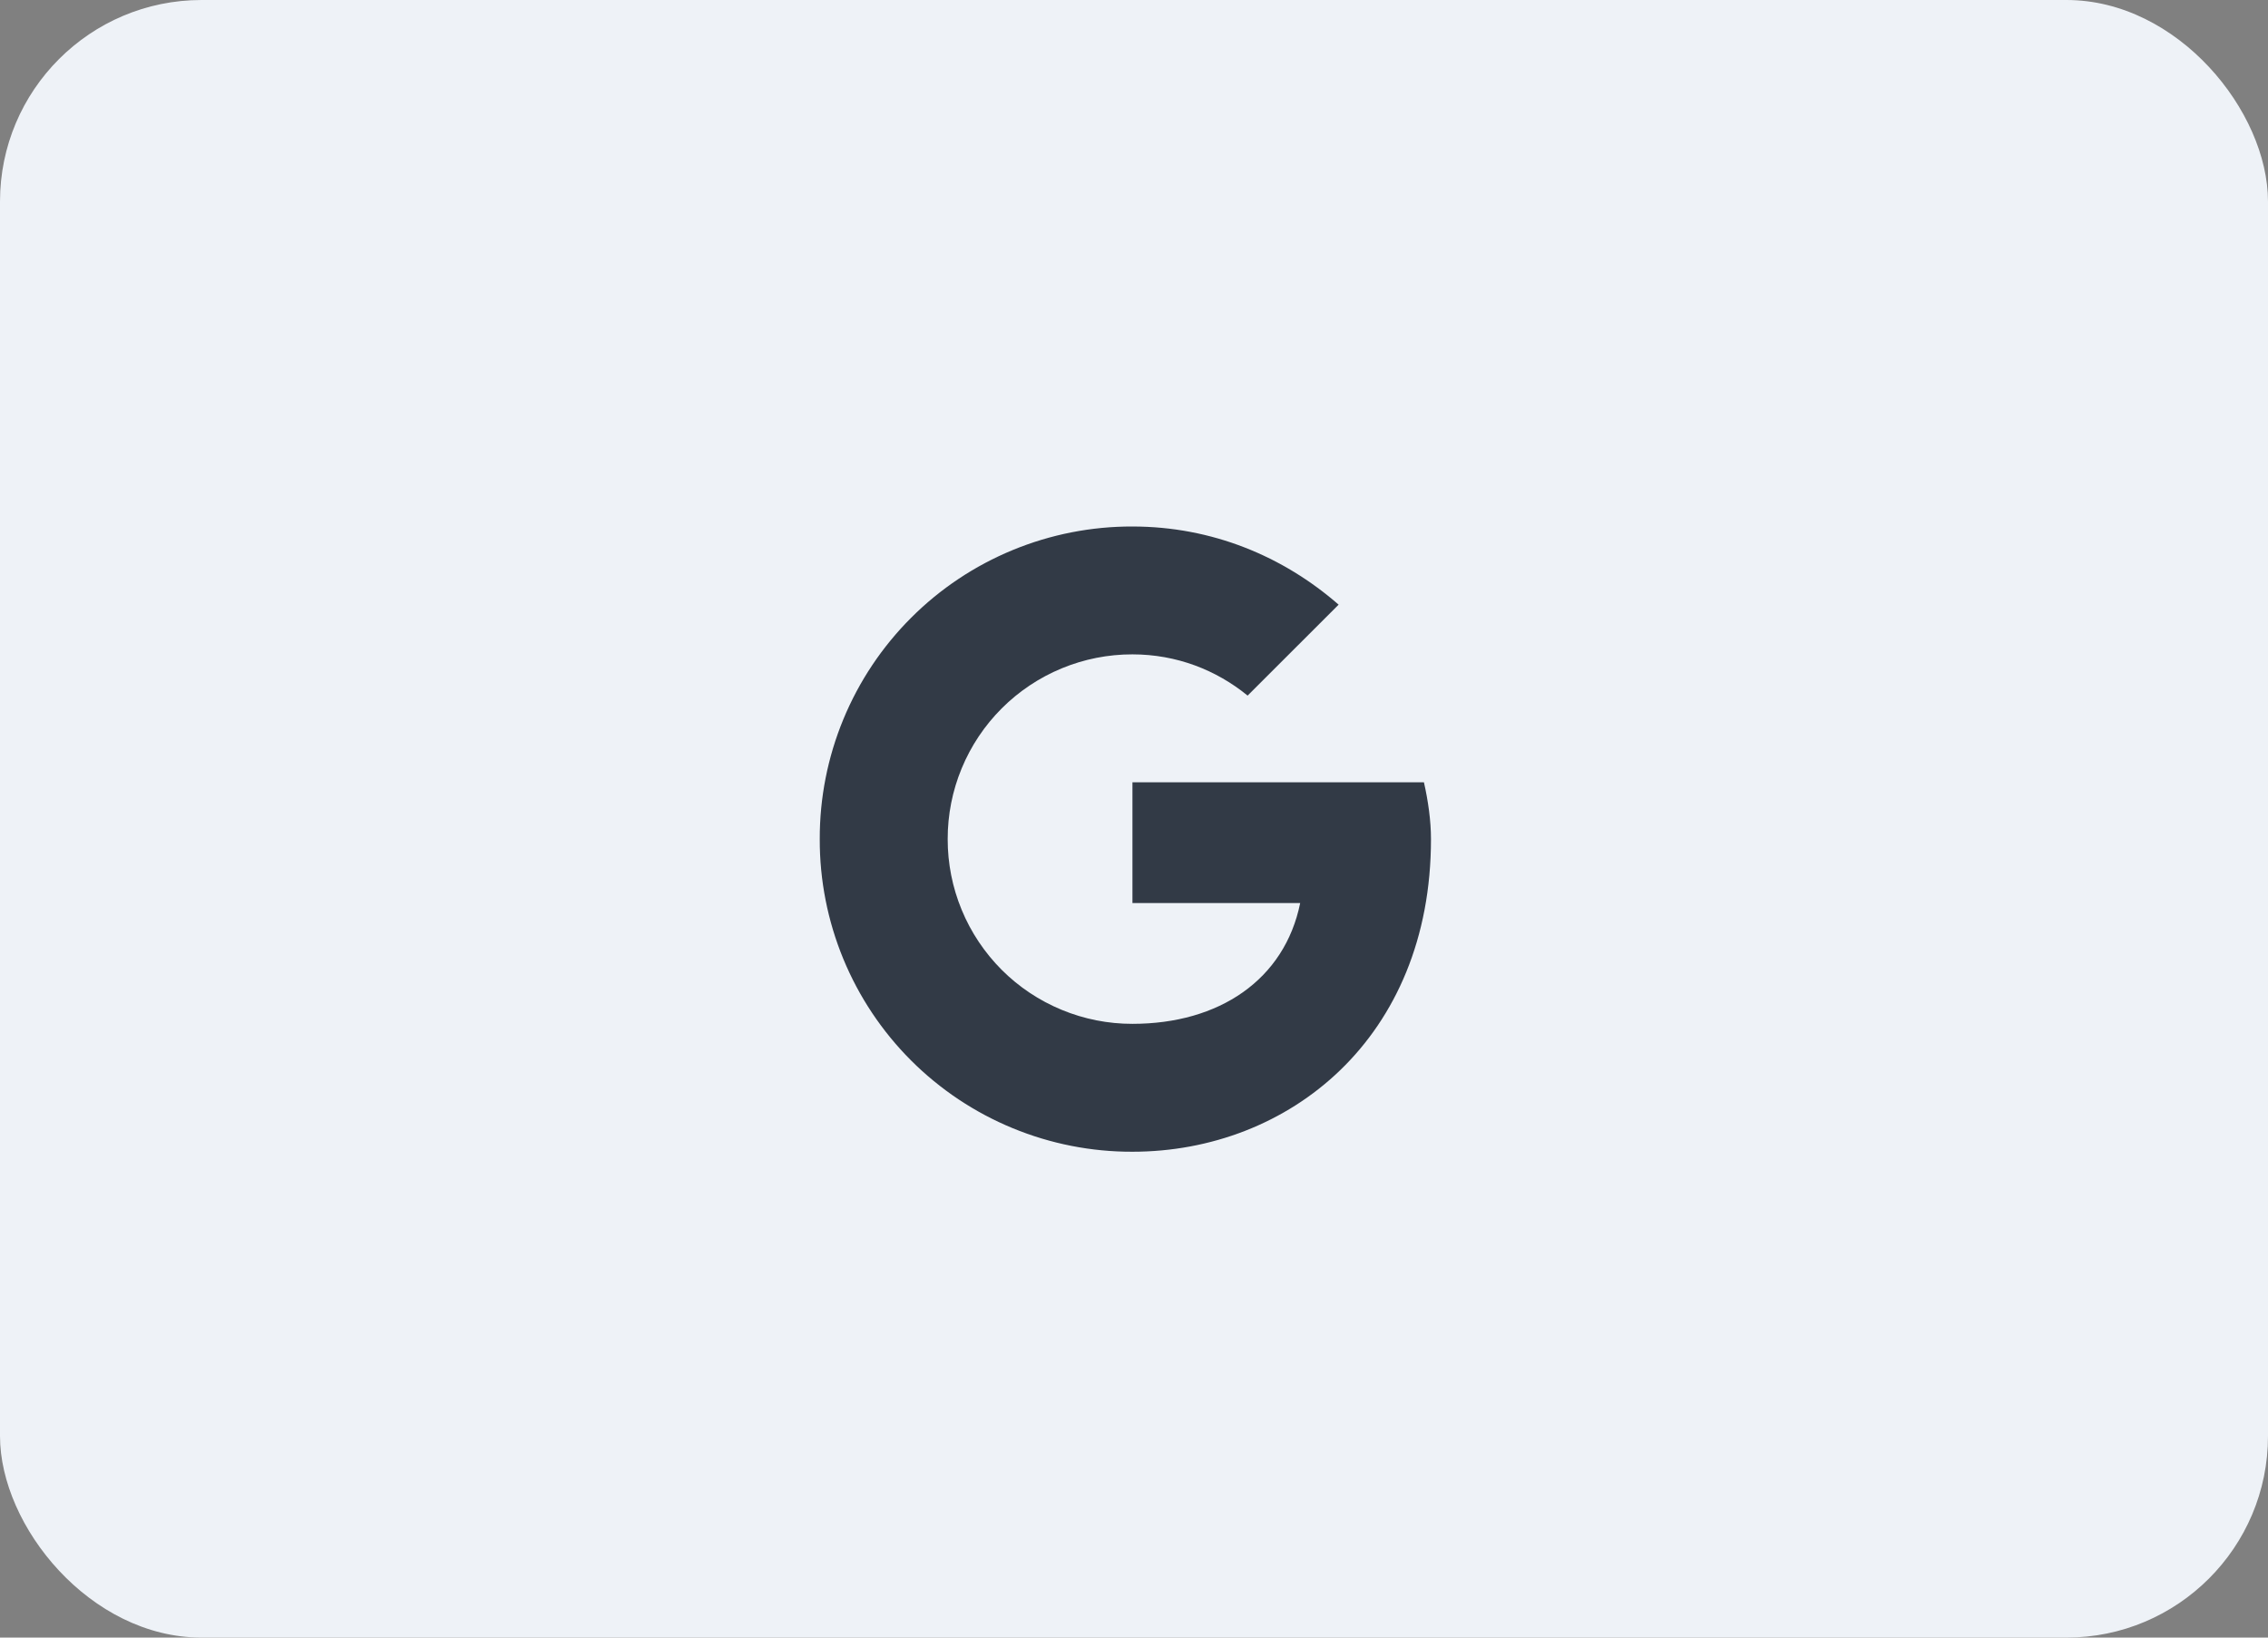
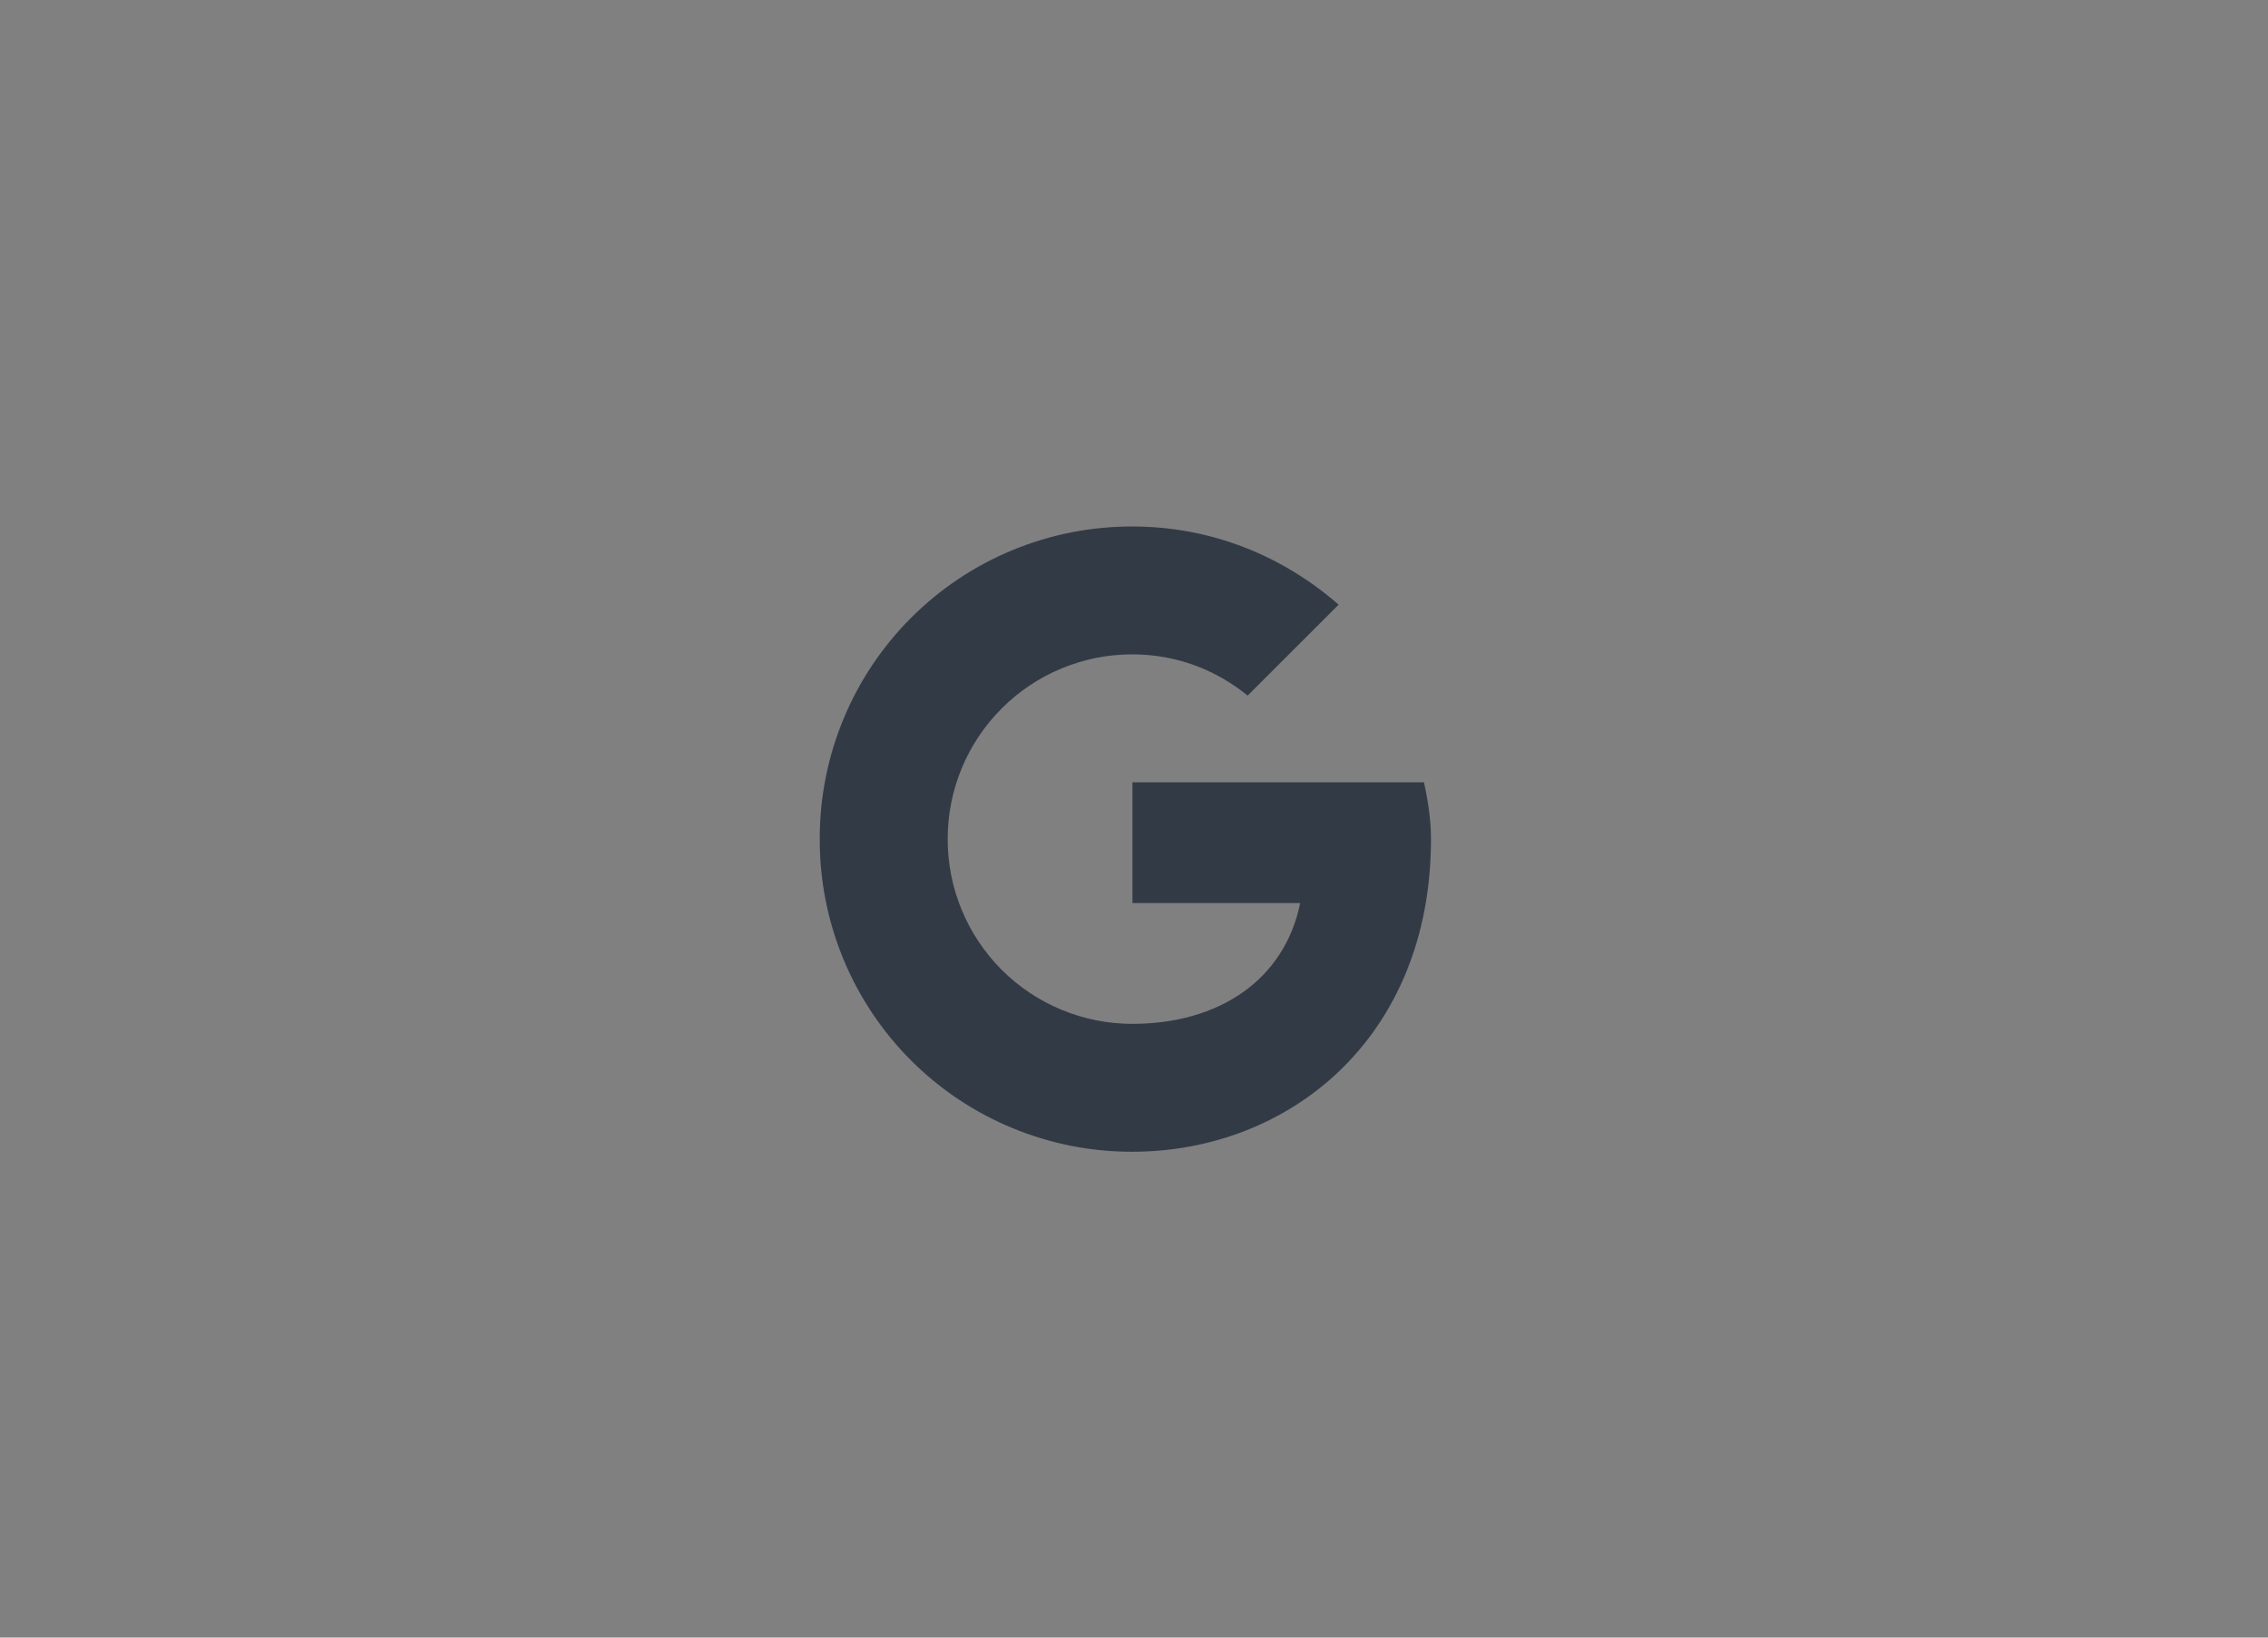
<svg xmlns="http://www.w3.org/2000/svg" width="54" height="39" viewBox="0 0 54 39" fill="none">
  <rect x="0" y="0" width="54" height="39" fill="#808080" stroke="none" />
-   <rect width="54" height="39" rx="4.8" fill="#EEF2F7" />
  <path d="M33.903 18.63H26.963V21.506H30.957C30.585 23.333 29.029 24.383 26.963 24.383C26.385 24.384 25.813 24.271 25.279 24.05C24.744 23.829 24.259 23.506 23.85 23.097C23.442 22.688 23.117 22.202 22.897 21.668C22.676 21.134 22.563 20.561 22.564 19.983C22.563 19.405 22.676 18.833 22.897 18.299C23.118 17.764 23.442 17.279 23.851 16.87C24.259 16.462 24.744 16.138 25.279 15.917C25.813 15.696 26.385 15.583 26.963 15.584C28.012 15.584 28.961 15.957 29.705 16.566L31.872 14.4C30.552 13.249 28.859 12.539 26.963 12.539C25.985 12.536 25.015 12.727 24.111 13.1C23.206 13.473 22.384 14.021 21.693 14.713C21.001 15.405 20.452 16.227 20.079 17.132C19.706 18.036 19.515 19.006 19.518 19.984C19.515 20.963 19.706 21.932 20.079 22.837C20.452 23.741 21 24.563 21.692 25.255C22.384 25.947 23.206 26.495 24.111 26.868C25.015 27.241 25.985 27.432 26.963 27.429C30.686 27.429 34.071 24.722 34.071 19.984C34.071 19.544 34.003 19.07 33.903 18.63Z" fill="#323A46" />
</svg>